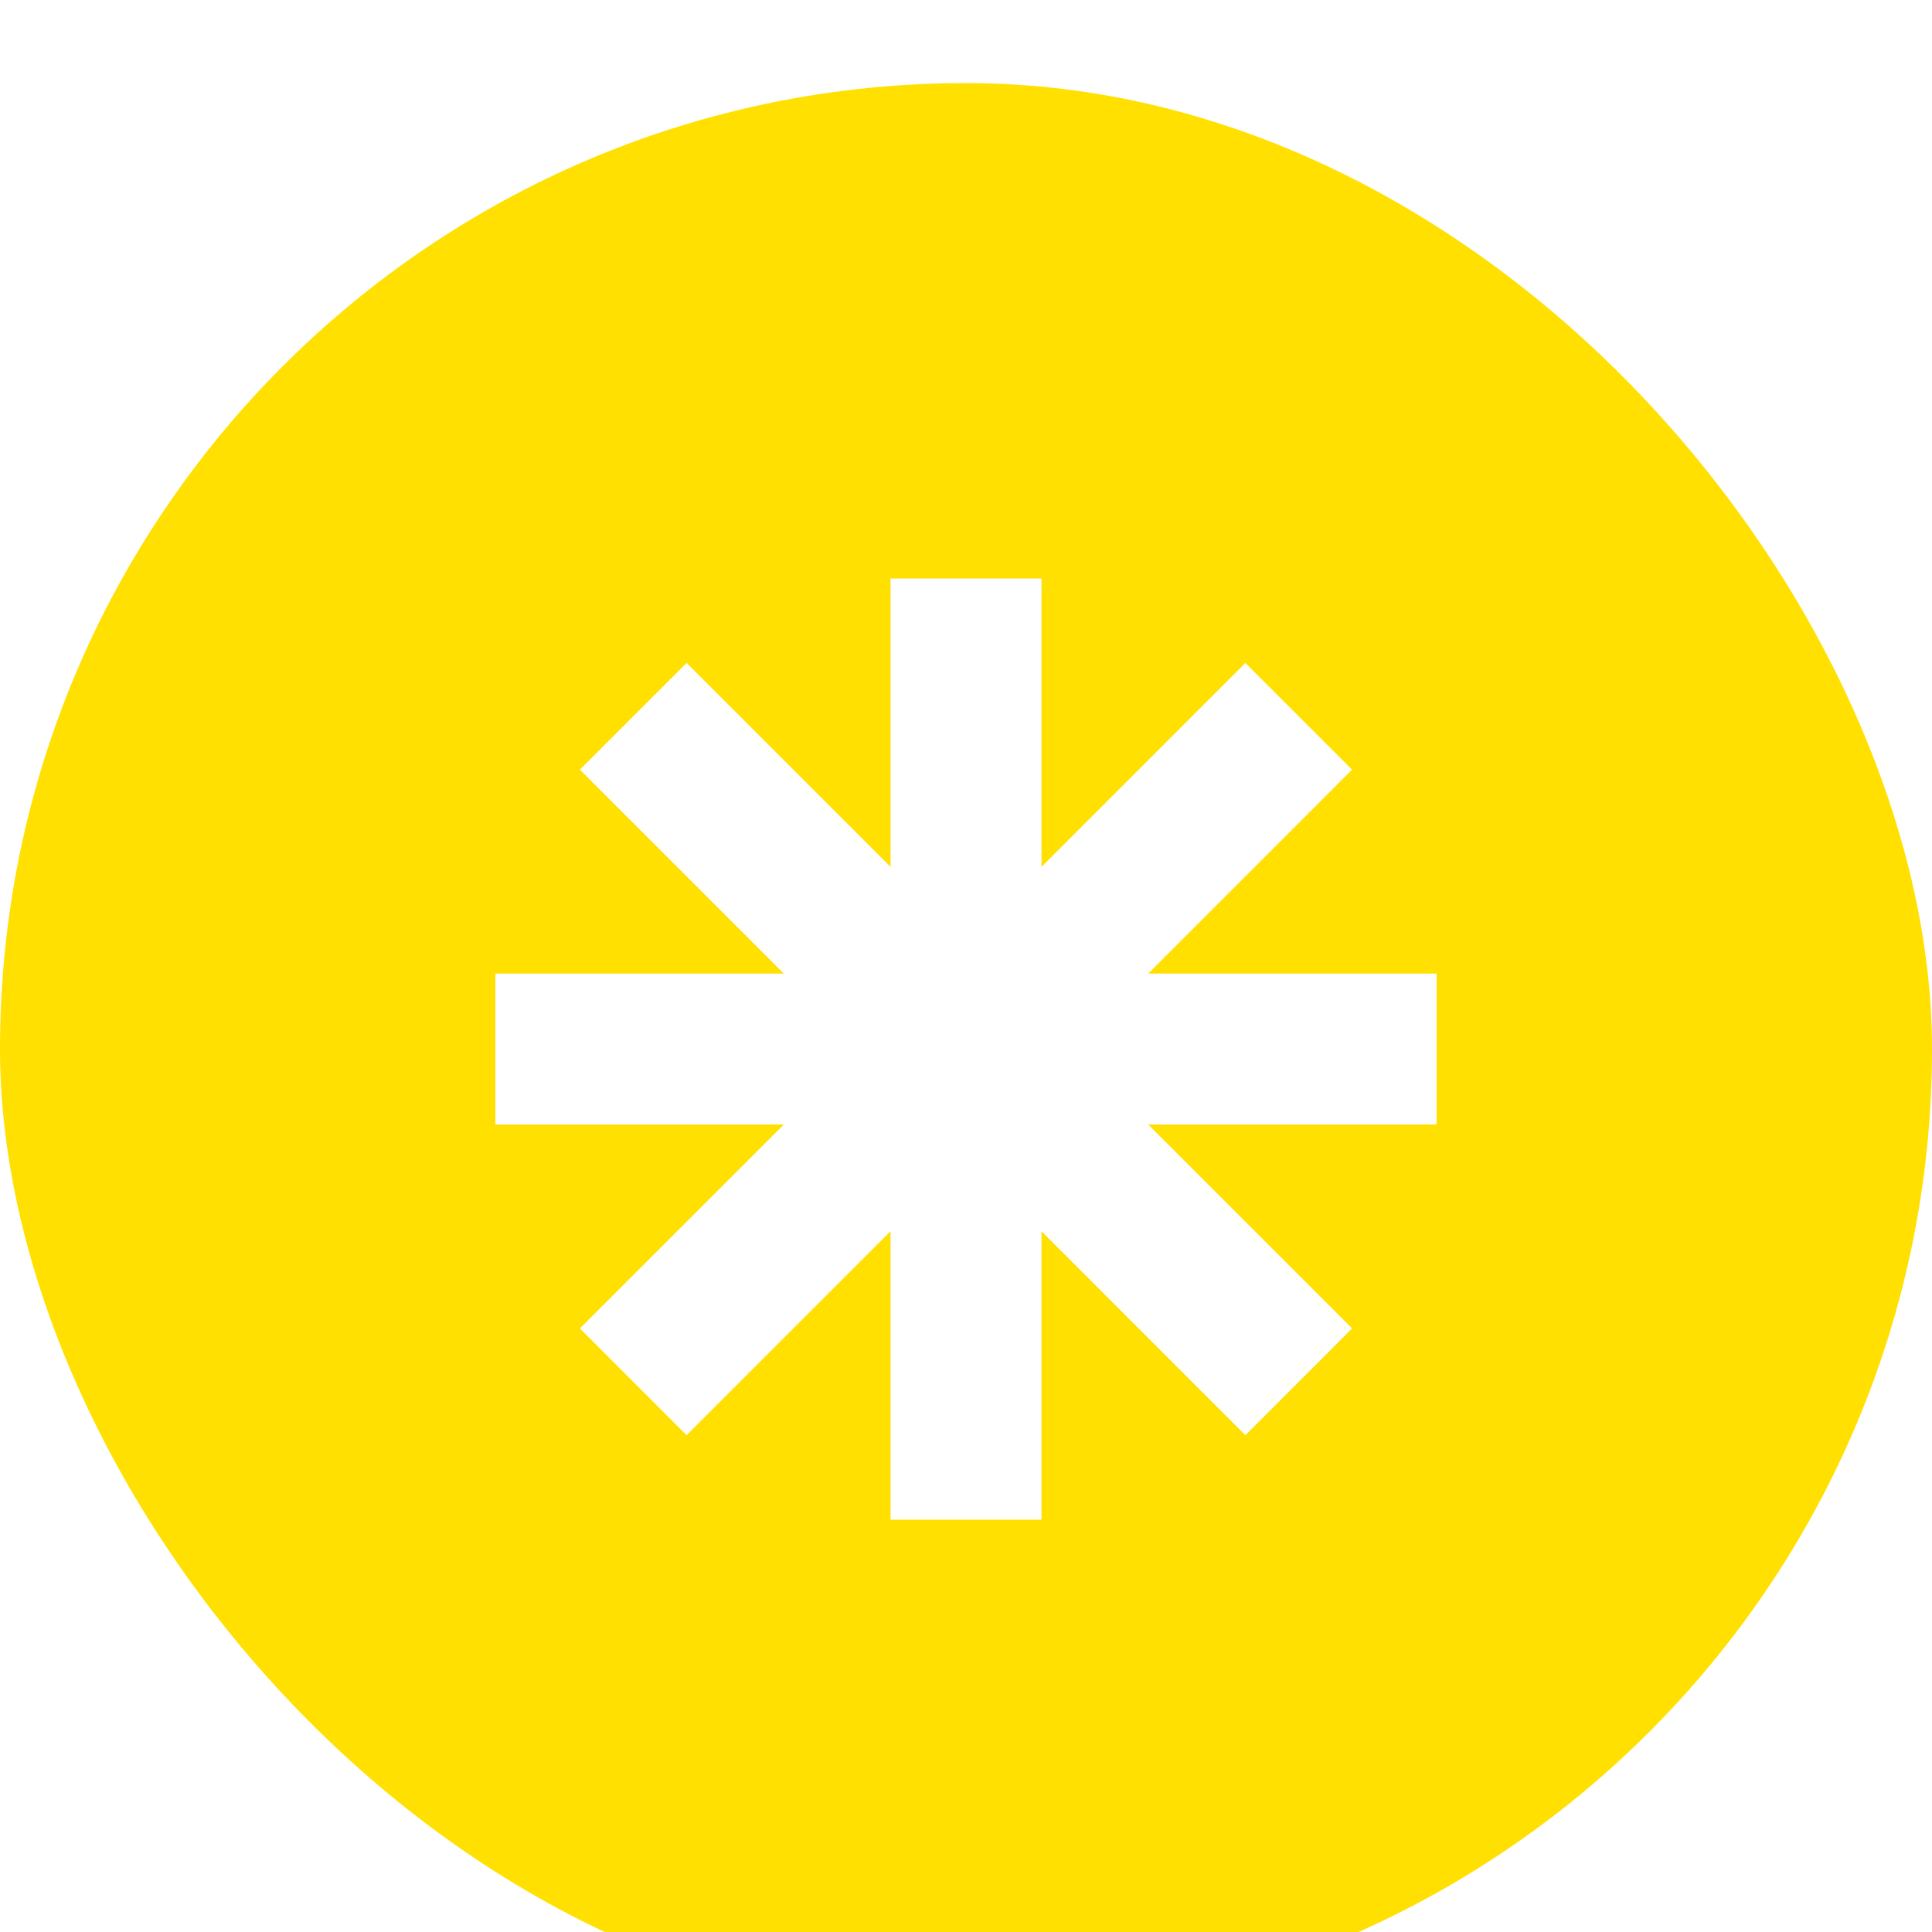
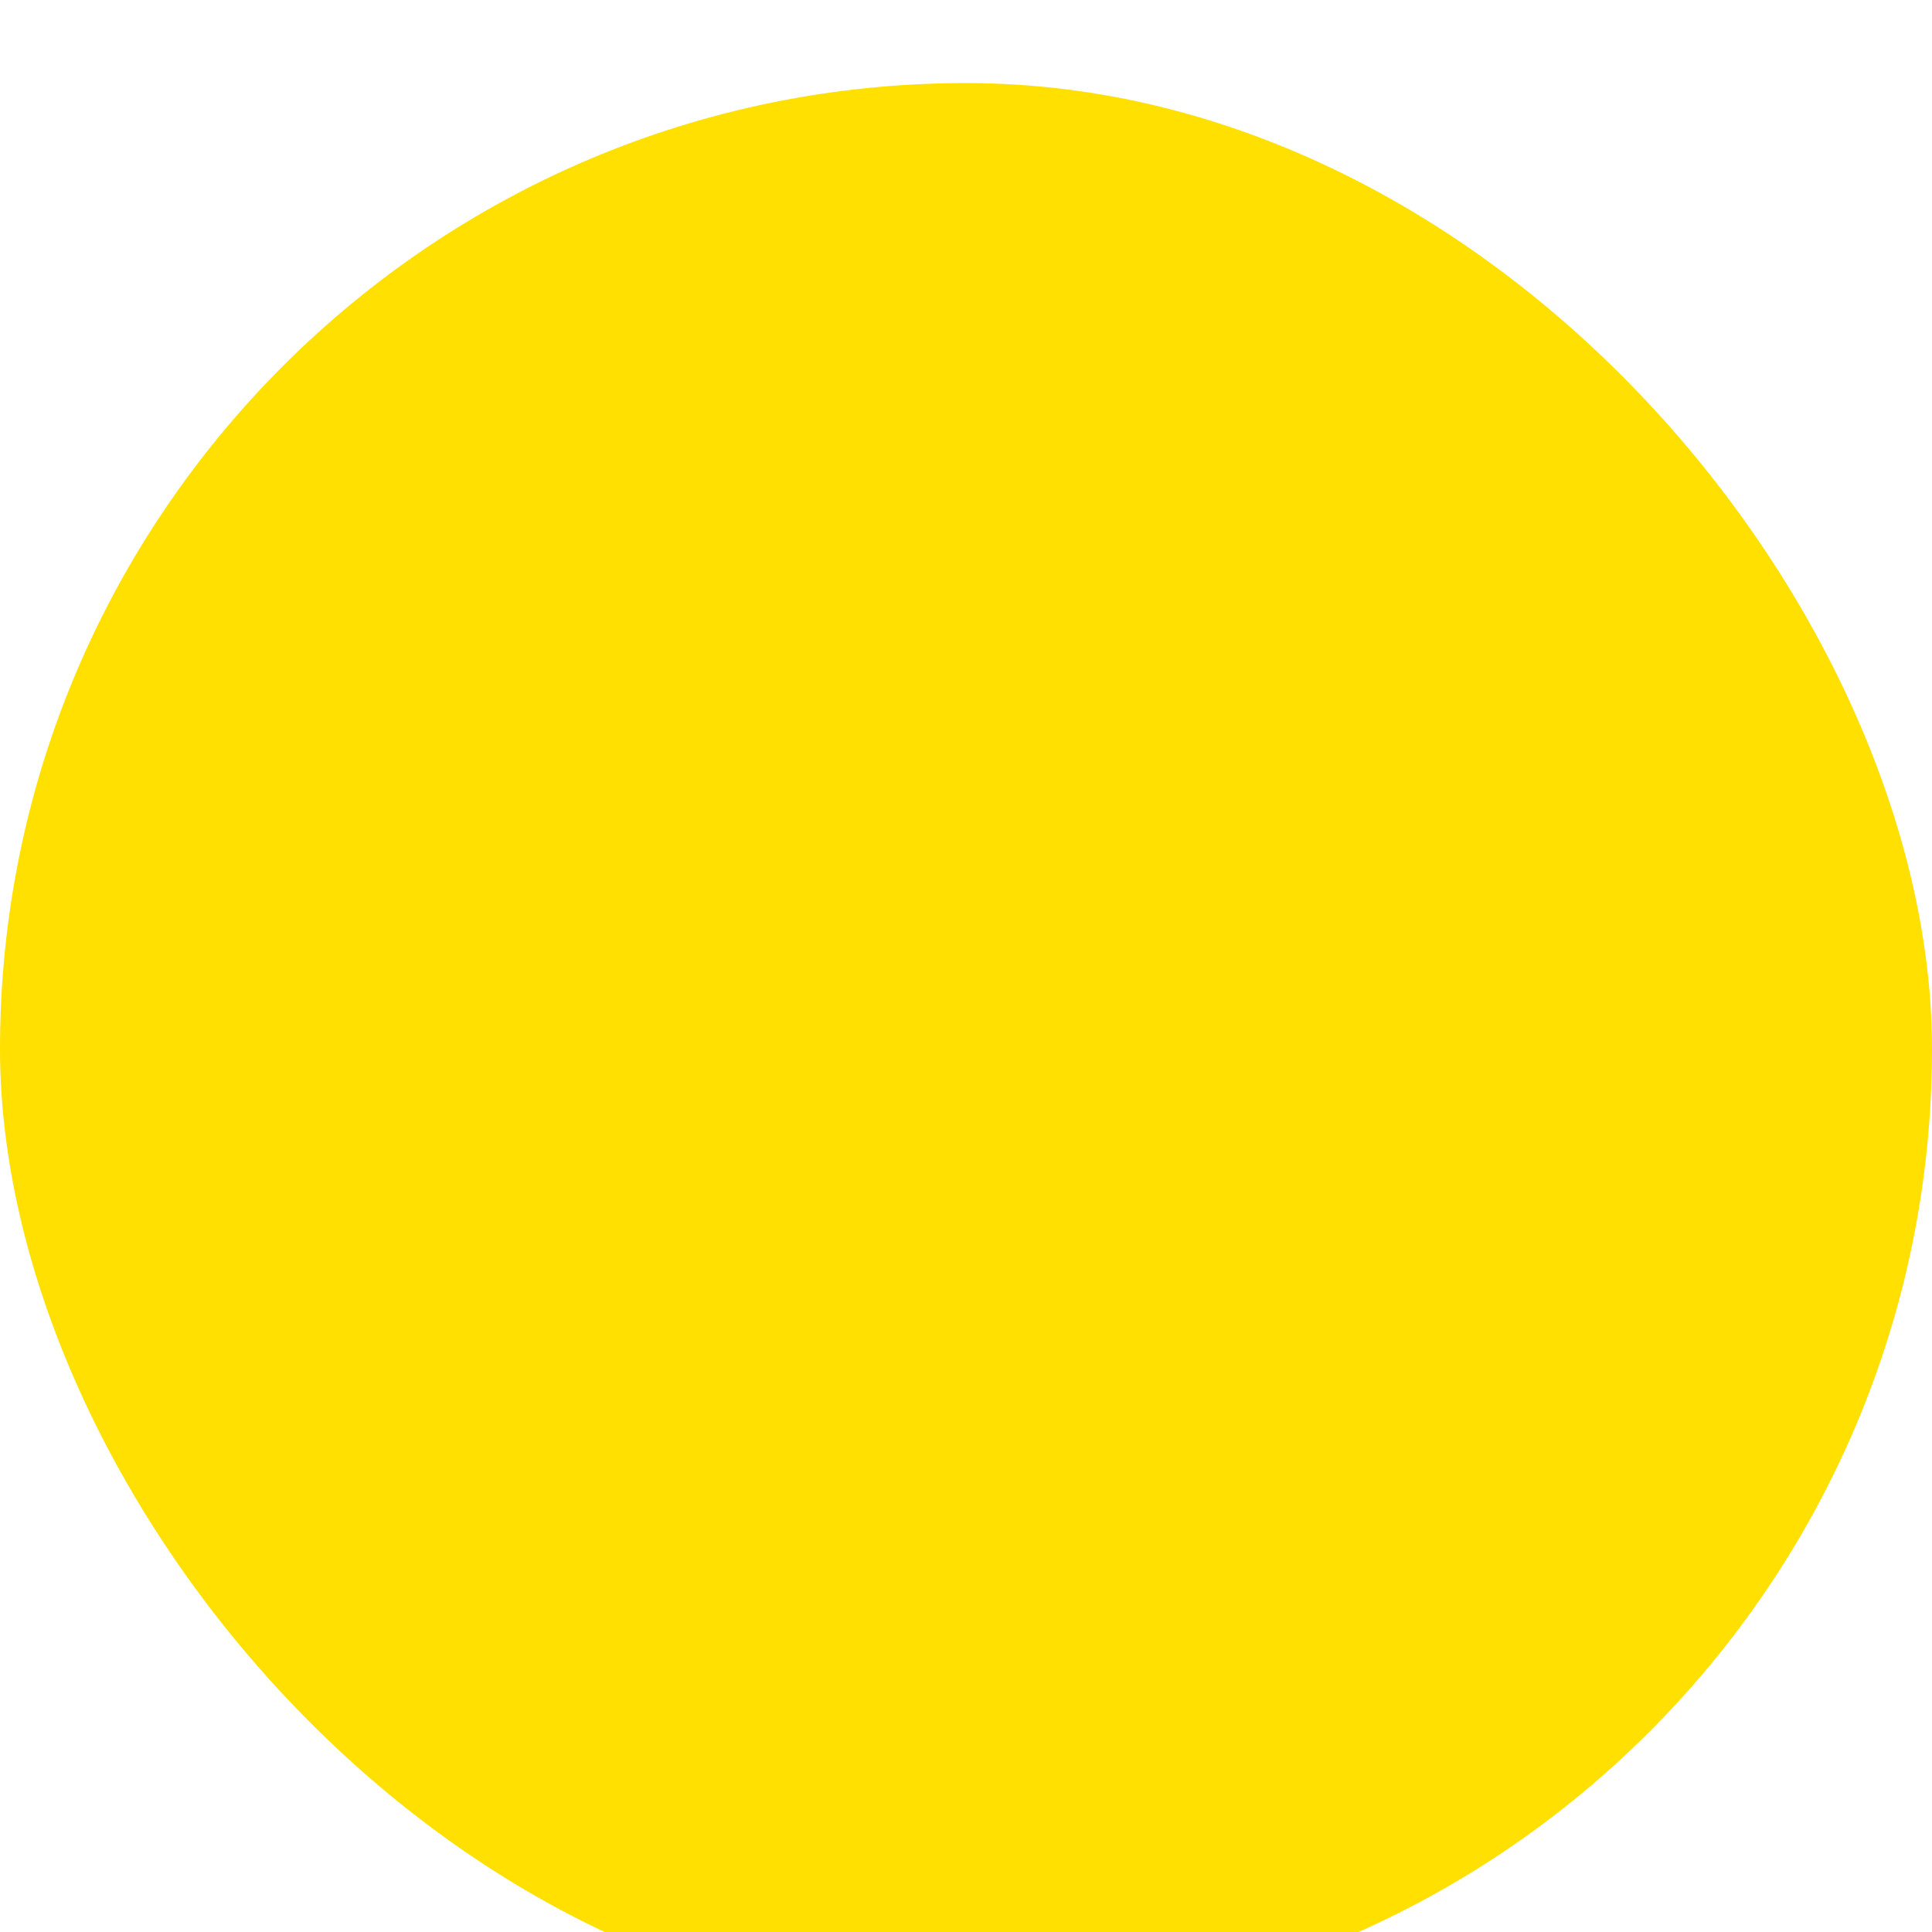
<svg xmlns="http://www.w3.org/2000/svg" width="39" height="39" viewBox="0 0 39 39" fill="none">
  <g filter="url(#filter0_i_4237_5536)">
    <rect width="39" height="39" rx="19.5" fill="#FFE000" />
-     <path d="M29 17.976H23.178L27.294 13.859L25.14 11.705L21.024 15.822V10H17.977V15.822L13.86 11.705L11.706 13.859L15.823 17.976H10V21.023H15.823L11.706 25.139L13.86 27.294L17.977 23.177V29H21.024V23.177L25.14 27.294L27.294 25.139L23.178 21.023H29V17.976Z" fill="white" />
  </g>
  <defs>
    <filter id="filter0_i_4237_5536" x="0" y="0" width="39" height="40.677" filterUnits="userSpaceOnUse" color-interpolation-filters="sRGB">
      <feFlood flood-opacity="0" result="BackgroundImageFix" />
      <feBlend mode="normal" in="SourceGraphic" in2="BackgroundImageFix" result="shape" />
      <feColorMatrix in="SourceAlpha" type="matrix" values="0 0 0 0 0 0 0 0 0 0 0 0 0 0 0 0 0 0 127 0" result="hardAlpha" />
      <feOffset dy="1.677" />
      <feGaussianBlur stdDeviation="0.839" />
      <feComposite in2="hardAlpha" operator="arithmetic" k2="-1" k3="1" />
      <feColorMatrix type="matrix" values="0 0 0 0 1 0 0 0 0 1 0 0 0 0 1 0 0 0 0.44 0" />
      <feBlend mode="normal" in2="shape" result="effect1_innerShadow_4237_5536" />
    </filter>
  </defs>
</svg>